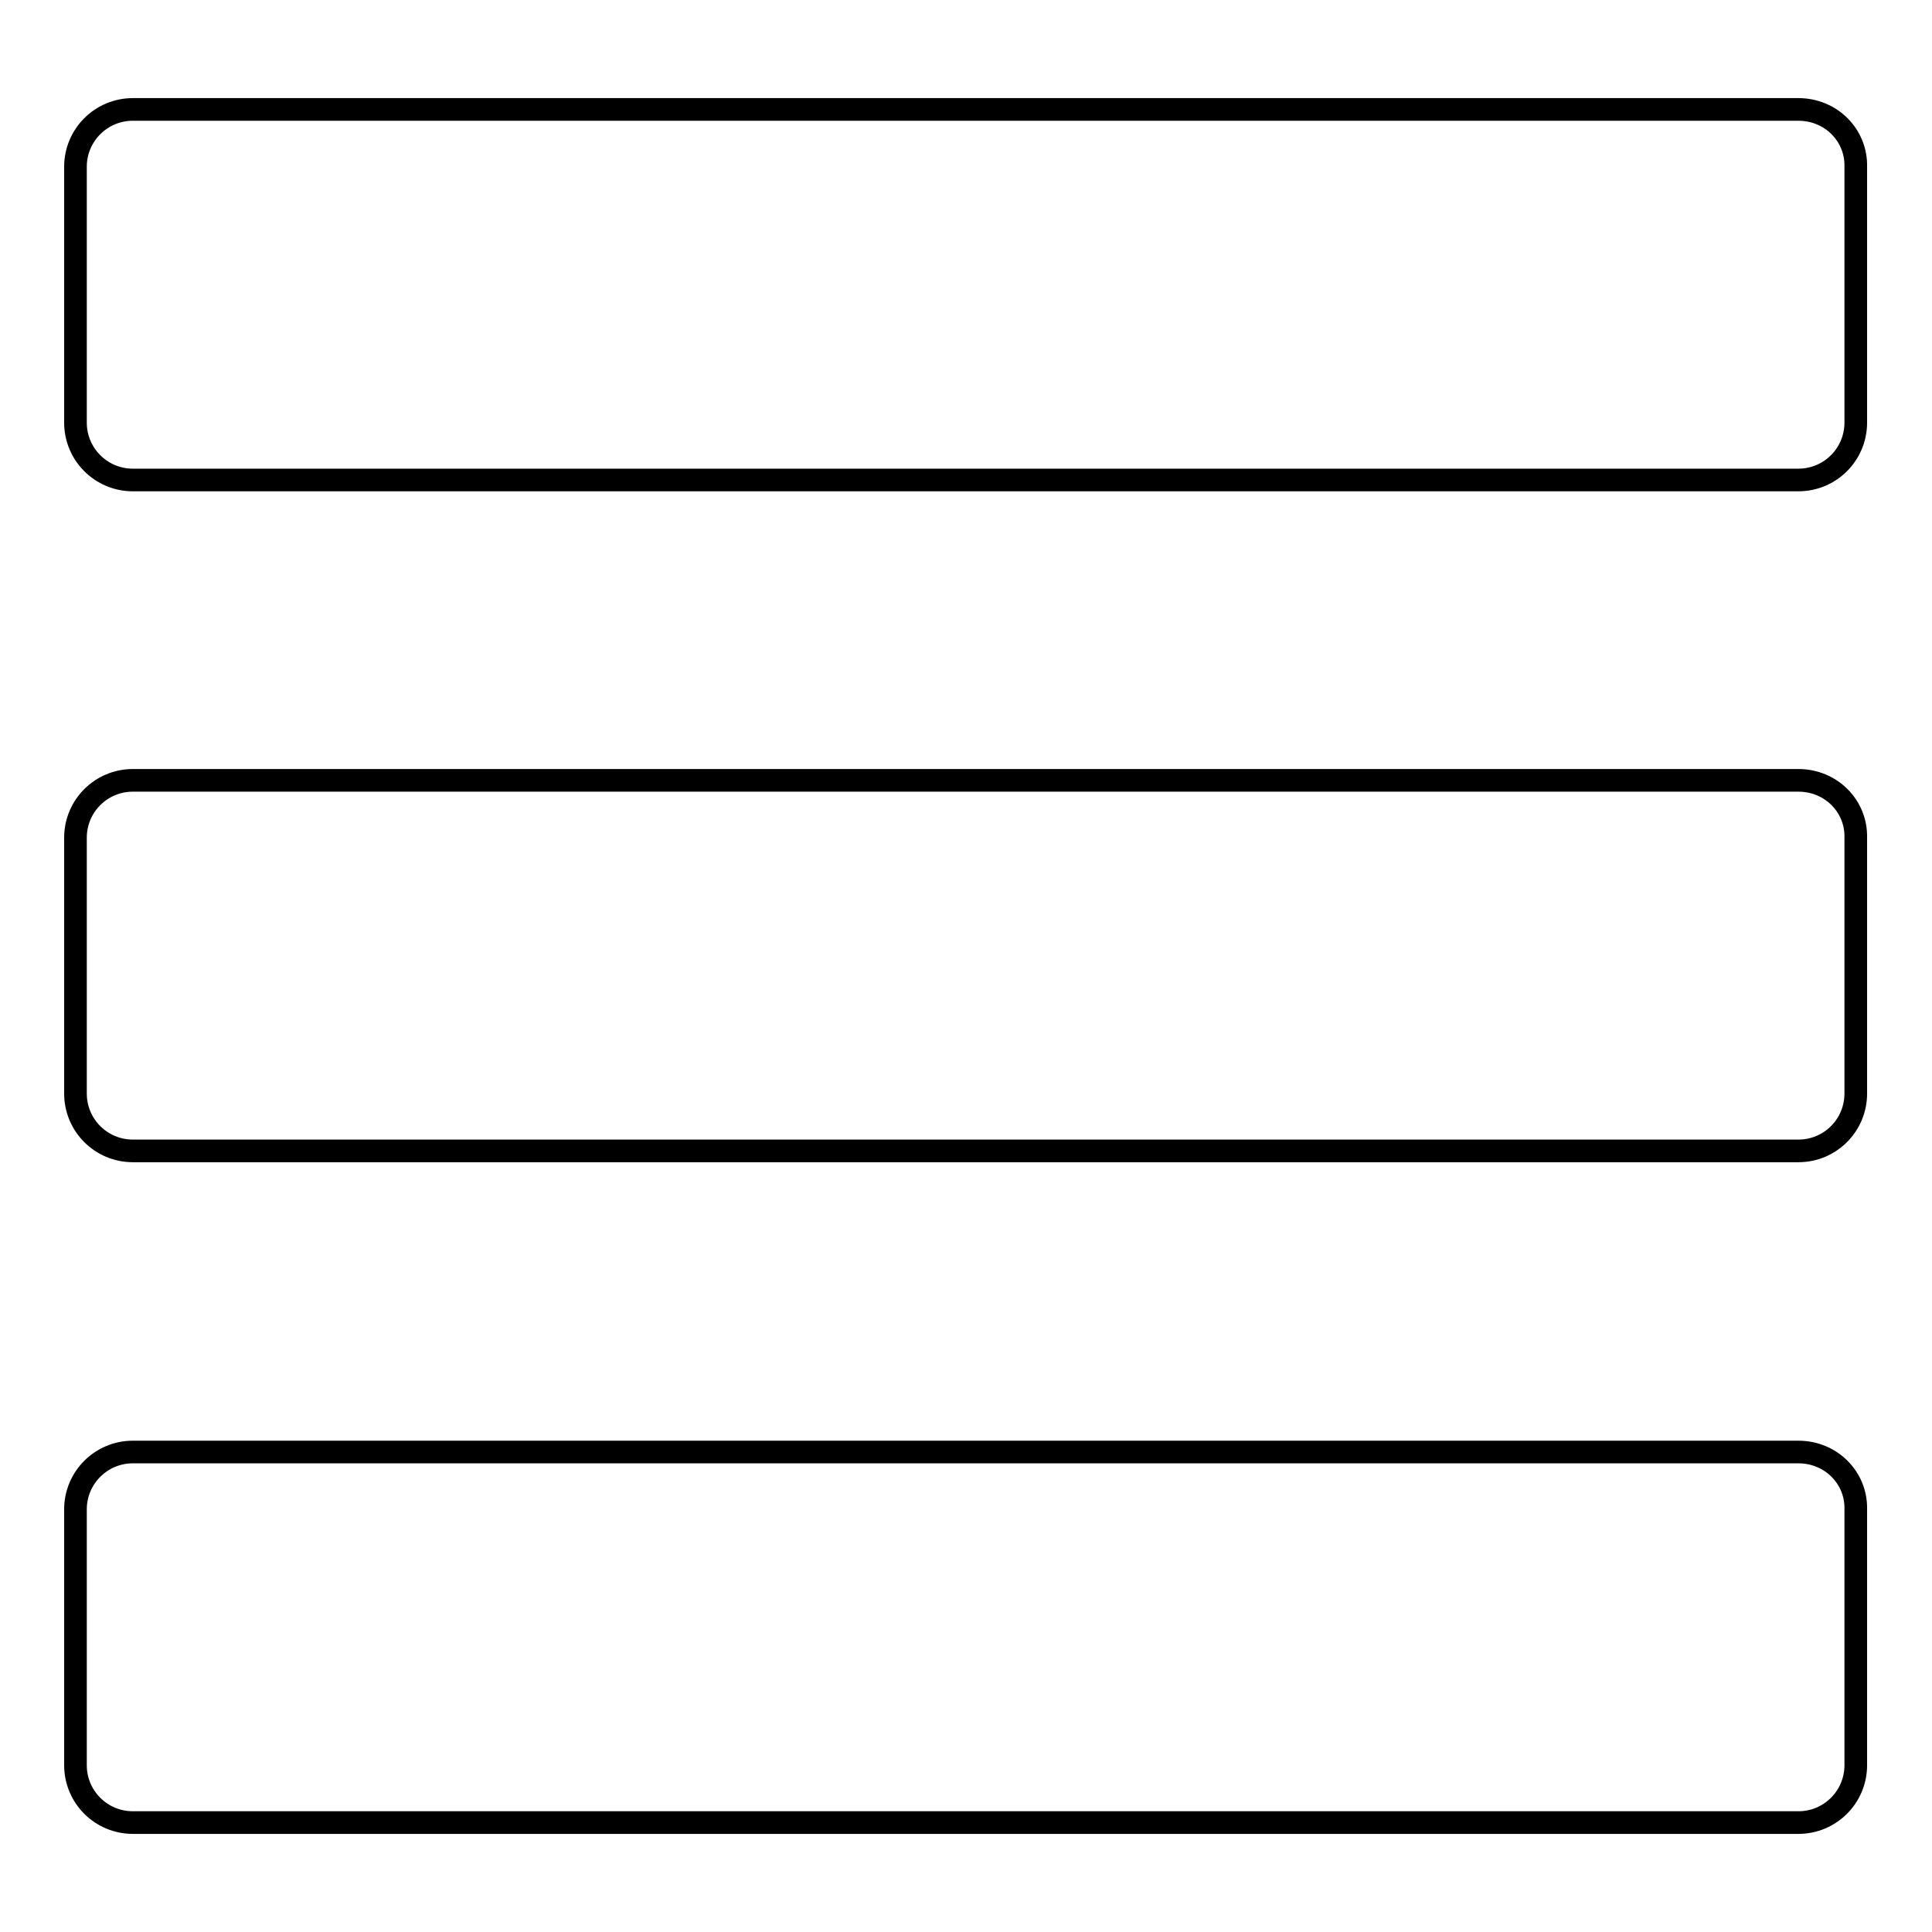
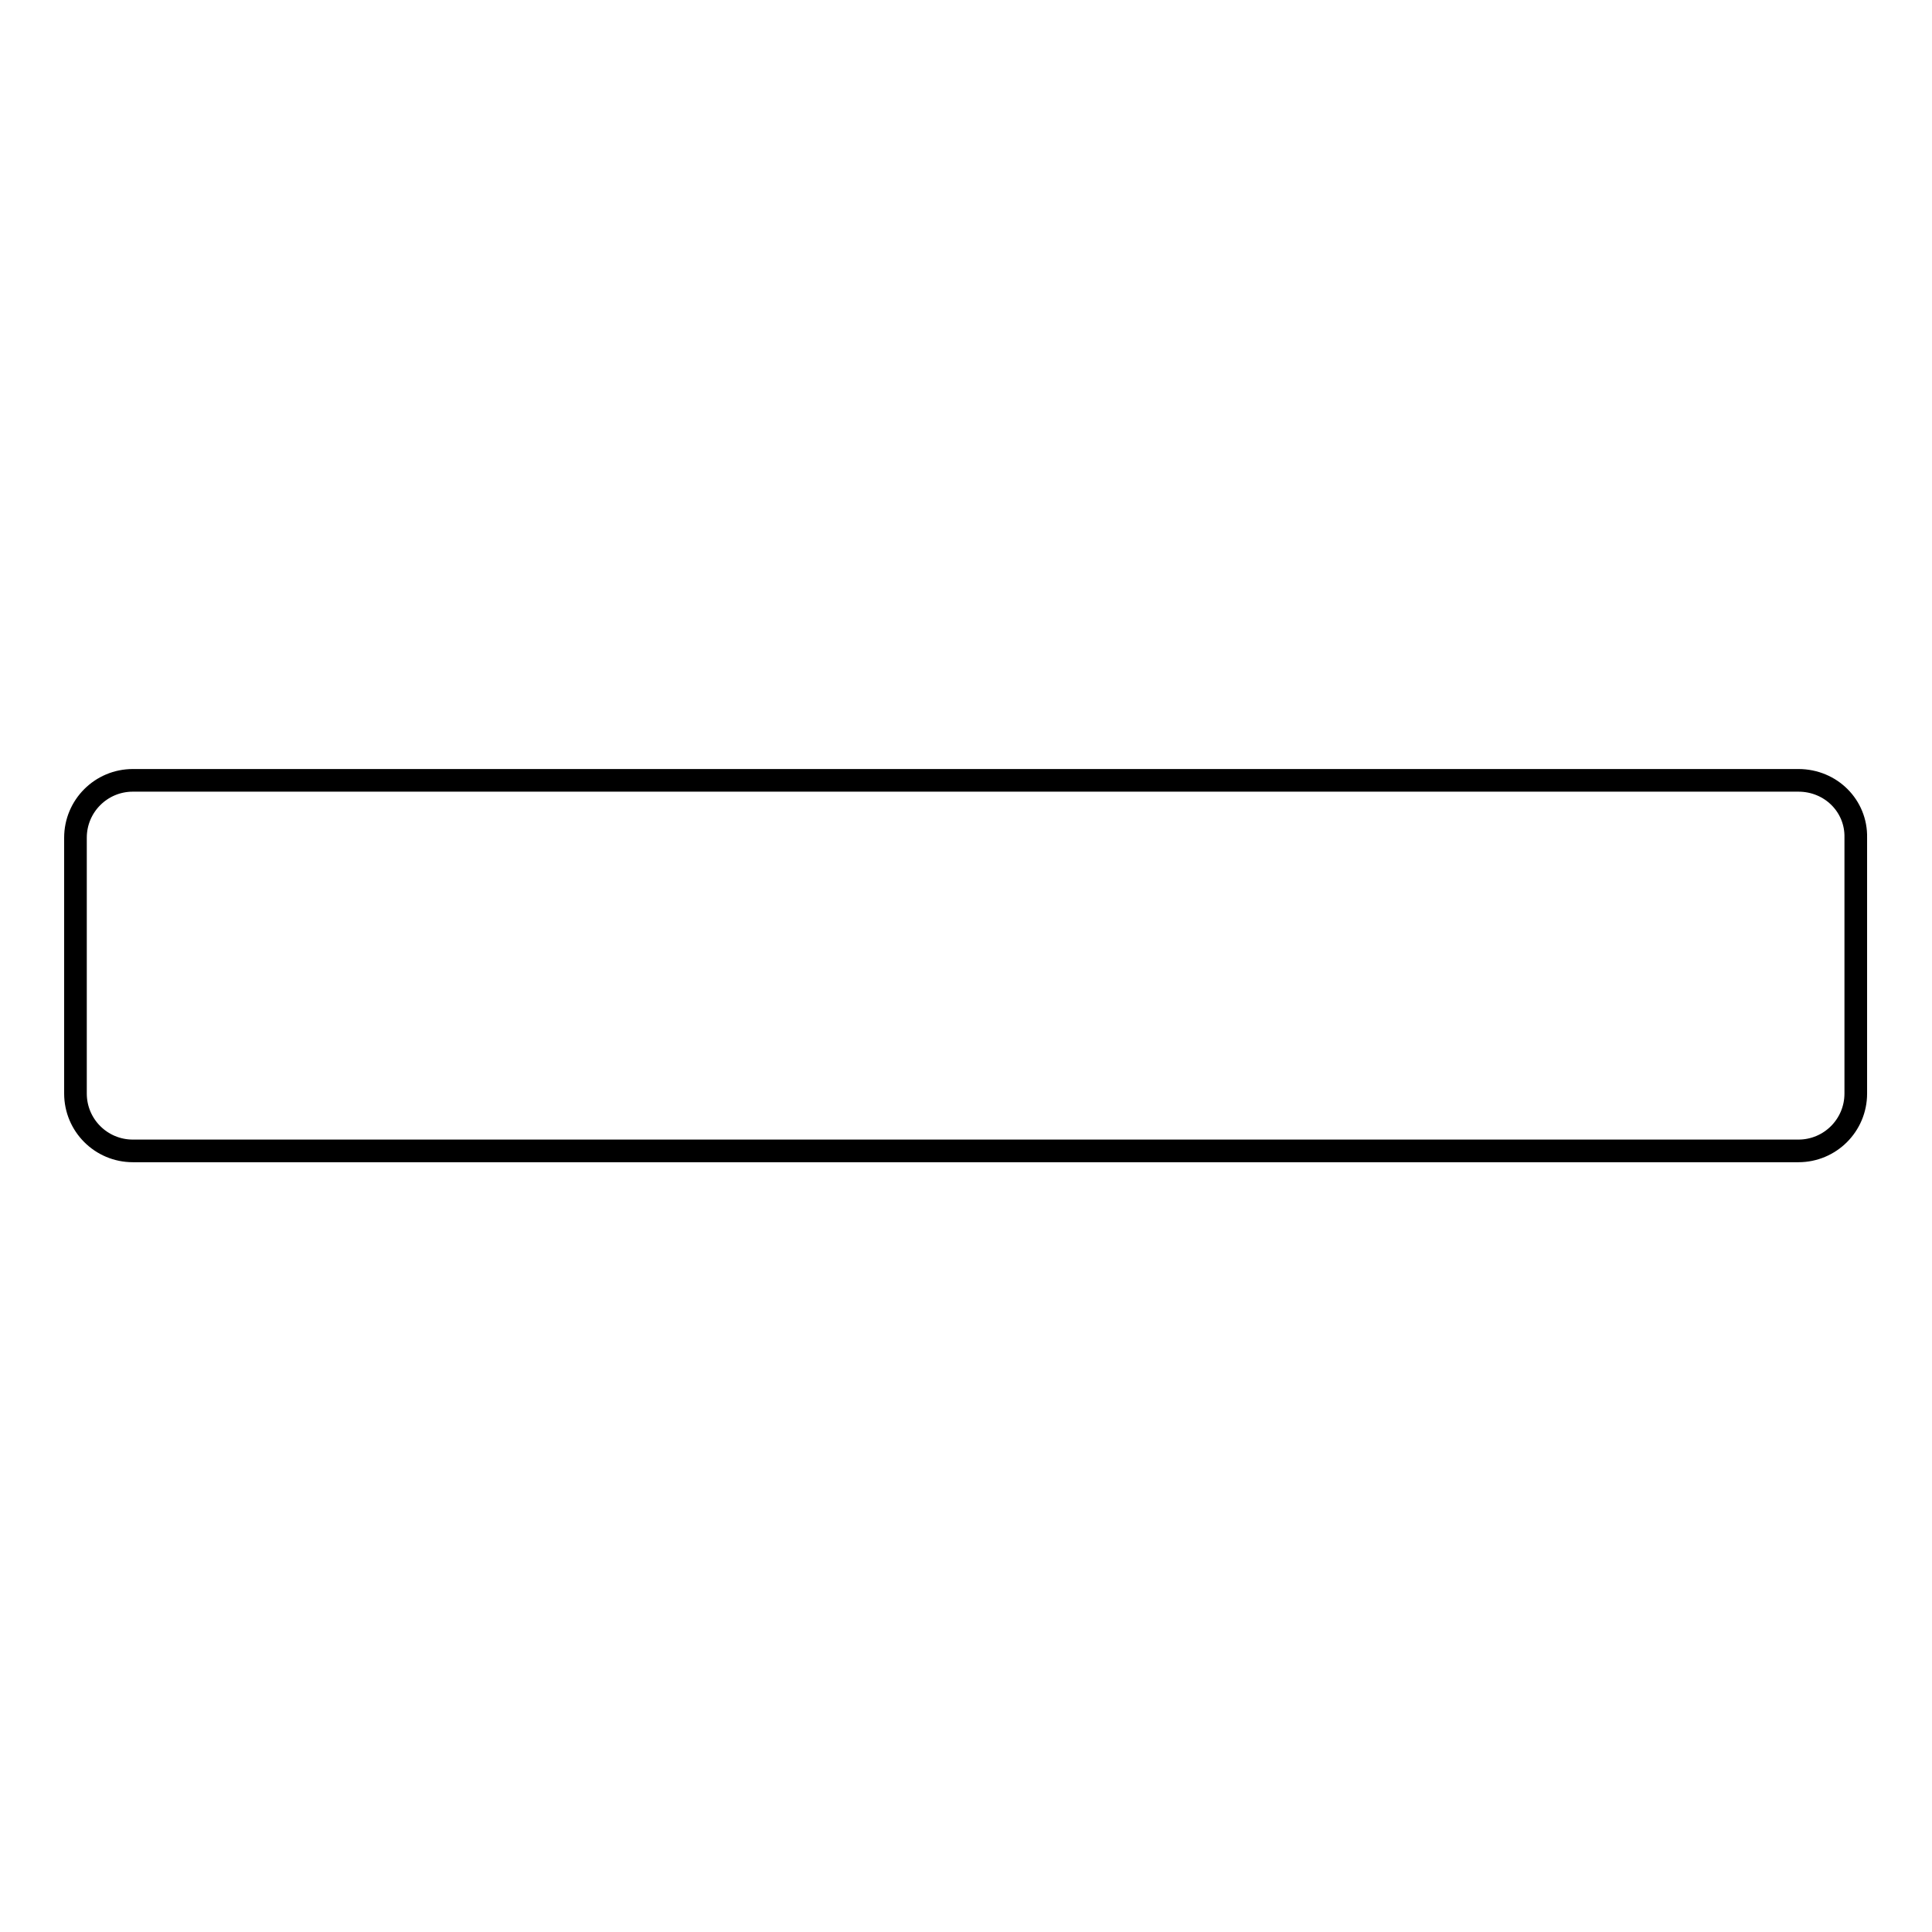
<svg xmlns="http://www.w3.org/2000/svg" version="1.1" x="0px" y="0px" viewBox="0 0 256 256" enable-background="new 0 0 256 256" xml:space="preserve">
  <g>
    <g>
      <g>
        <g>
-           <path stroke-width="3" fill-opacity="0" stroke="#000000" d="M238.3,14.5H17.6c-4.2,0-7.6,3.4-7.6,7.6V56c0,4.2,3.4,7.6,7.6,7.6h220.7c4.2,0,7.6-3.4,7.6-7.6V22.1C246,17.9,242.6,14.5,238.3,14.5z" />
          <path stroke-width="3" fill-opacity="0" stroke="#000000" d="M238.3,103.4H17.6c-4.2,0-7.6,3.4-7.6,7.6v33.9c0,4.2,3.4,7.6,7.6,7.6h220.7c4.2,0,7.6-3.4,7.6-7.6V111C246,106.8,242.6,103.4,238.3,103.4z" />
-           <path stroke-width="3" fill-opacity="0" stroke="#000000" d="M238.3,192.4H17.6c-4.2,0-7.6,3.4-7.6,7.6v33.9c0,4.2,3.4,7.6,7.6,7.6h220.7c4.2,0,7.6-3.4,7.6-7.6V200C246,195.8,242.6,192.4,238.3,192.4z" />
        </g>
      </g>
      <g />
      <g />
      <g />
      <g />
      <g />
      <g />
      <g />
      <g />
      <g />
      <g />
      <g />
      <g />
      <g />
      <g />
      <g />
    </g>
  </g>
</svg>